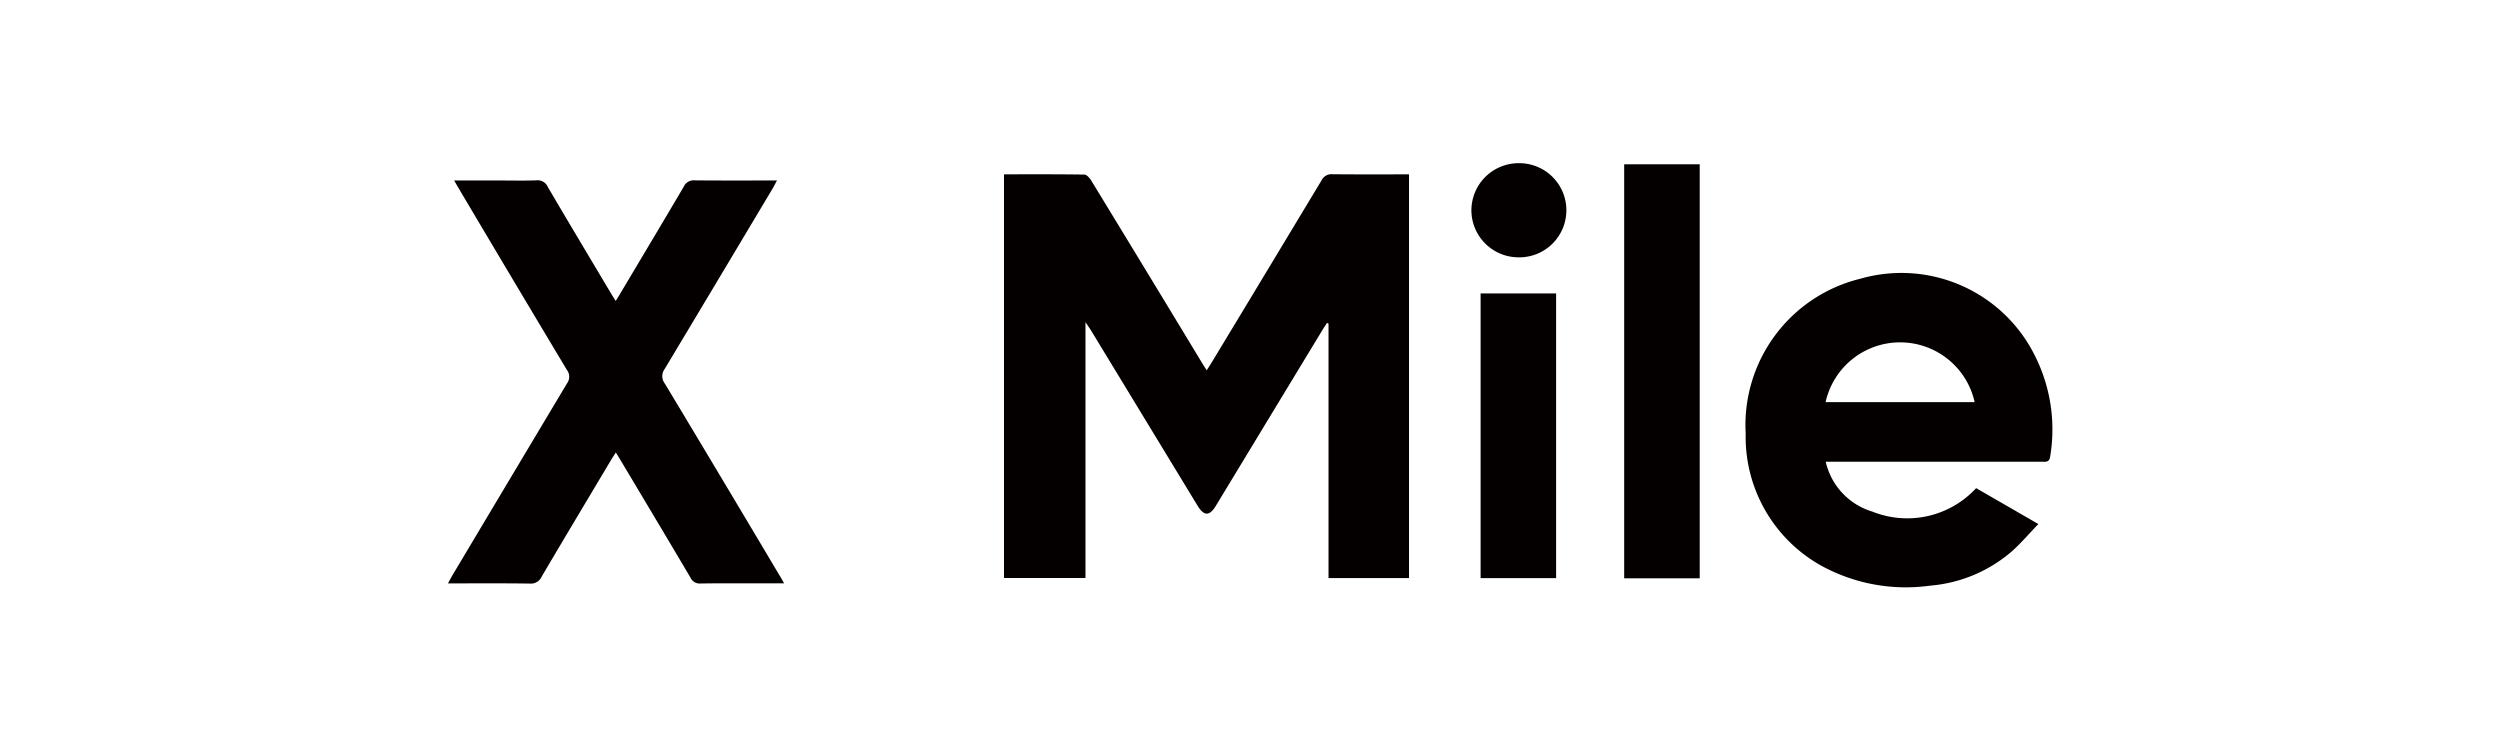
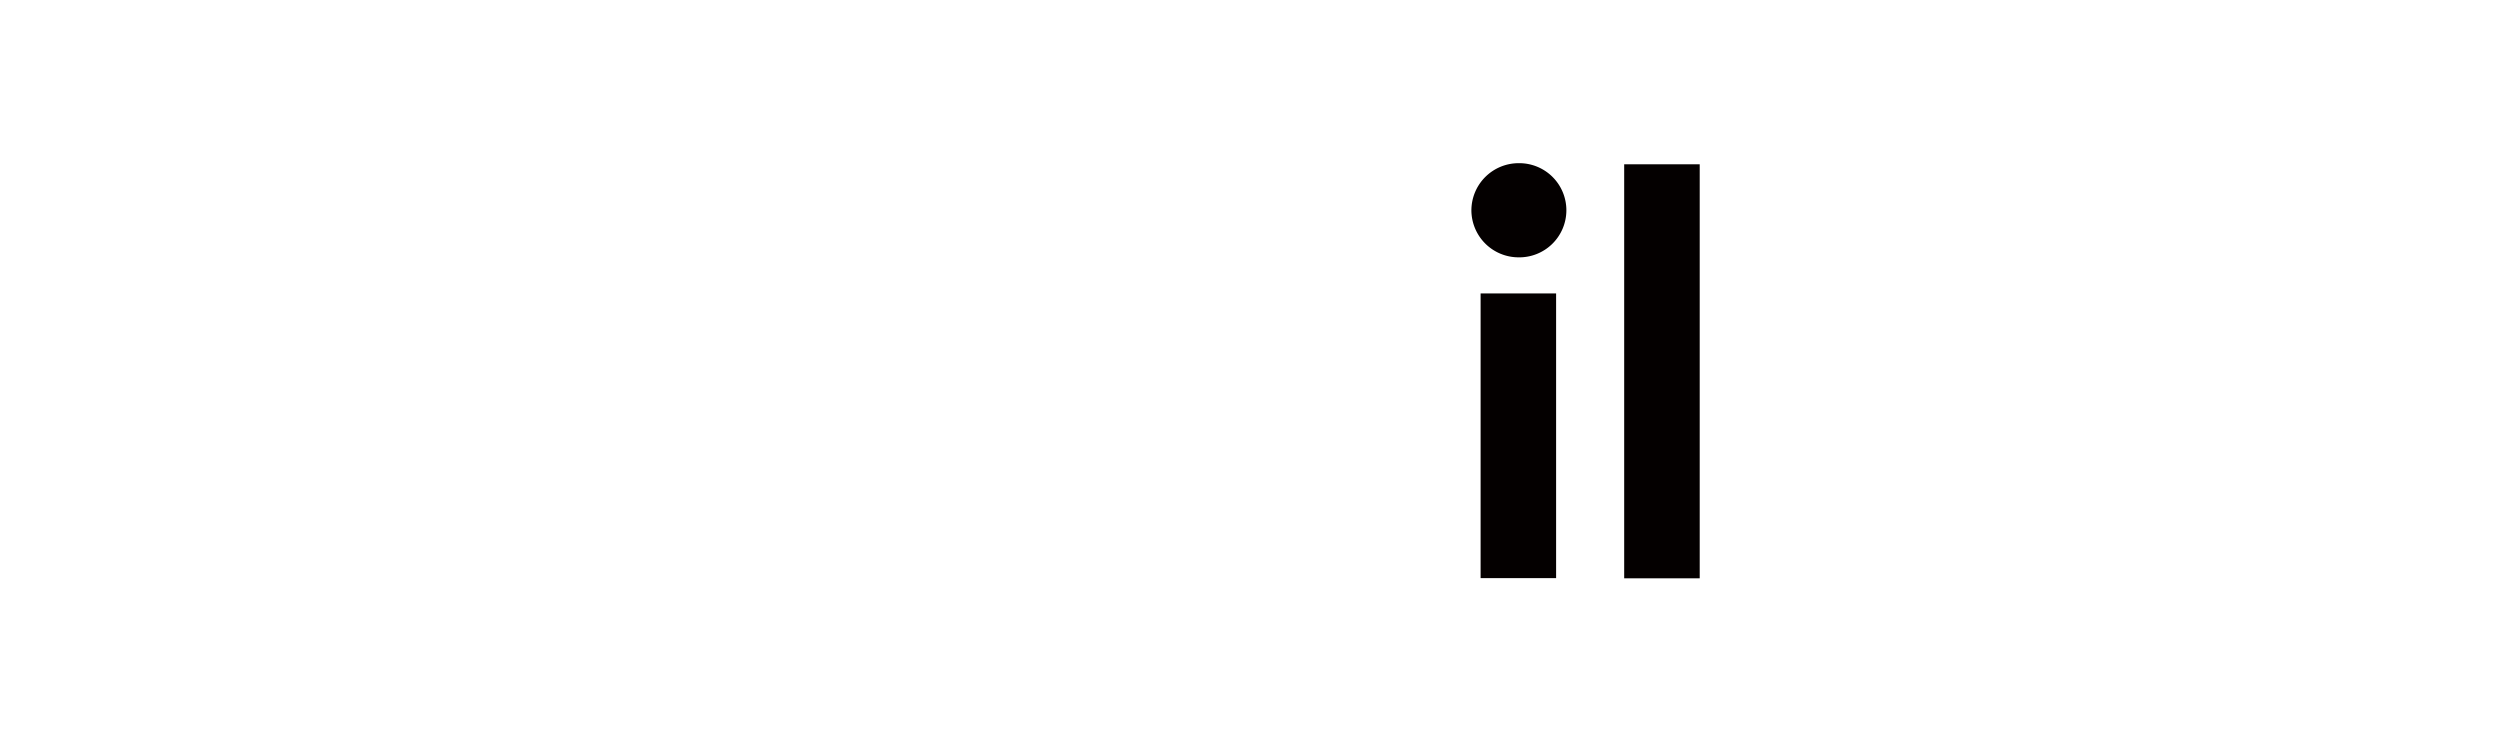
<svg xmlns="http://www.w3.org/2000/svg" width="120" height="36" viewBox="0 0 120 36">
  <g id="グループ_256" data-name="グループ 256" transform="translate(-1432.885 -3659.55)">
-     <rect id="長方形_211" data-name="長方形 211" width="120" height="36" transform="translate(1432.885 3659.55)" fill="#fff" />
    <g id="グループ_255" data-name="グループ 255">
-       <path id="パス_275" data-name="パス 275" d="M1481.077,3667.917c1.3,0,2.581-.007,3.857.013.114,0,.257.167.332.289q2.65,4.344,5.286,8.7c.078.128.158.254.254.407.095-.149.177-.271.253-.4q2.633-4.355,5.257-8.713a.53.53,0,0,1,.53-.3c1.215.013,2.429.006,3.672.006v19.377h-3.864v-12.213l-.072-.033c-.069.106-.141.21-.206.318q-2.571,4.237-5.14,8.477c-.292.482-.564.478-.862-.012l-5.111-8.406c-.068-.112-.145-.219-.275-.413v12.28h-3.911Z" fill="#040000" />
-       <path id="パス_276" data-name="パス 276" d="M1470.523,3687.551h-.91c-1.034,0-2.068-.008-3.1.007a.484.484,0,0,1-.485-.282c-1.106-1.873-2.224-3.738-3.338-5.606-.074-.125-.151-.248-.245-.4-.086.134-.158.241-.224.351-1.114,1.868-2.232,3.733-3.336,5.607a.567.567,0,0,1-.567.334c-1.289-.019-2.577-.009-3.93-.009.087-.159.15-.281.22-.4q2.743-4.6,5.494-9.2a.537.537,0,0,0-.007-.648q-2.595-4.33-5.168-8.673c-.072-.121-.142-.244-.244-.419h2.169c.6,0,1.192.016,1.787-.007a.529.529,0,0,1,.54.316c1,1.708,2.02,3.408,3.033,5.109.068.114.14.225.228.365.078-.126.143-.226.2-.328,1.026-1.722,2.056-3.442,3.072-5.17a.515.515,0,0,1,.518-.291c1.3.013,2.6.006,3.95.006-.084.155-.14.27-.206.381q-2.587,4.335-5.183,8.664a.585.585,0,0,0,.01.71q2.762,4.592,5.5,9.2C1470.369,3687.274,1470.43,3687.388,1470.523,3687.551Z" fill="#040000" />
-       <path id="パス_277" data-name="パス 277" d="M1520.518,3681.707a3.253,3.253,0,0,0,2.24,2.4,4.5,4.5,0,0,0,4.982-1.126l2.986,1.723c-.461.476-.859.955-1.325,1.356a6.854,6.854,0,0,1-3.861,1.6,8.454,8.454,0,0,1-5.233-.956,7.074,7.074,0,0,1-3.629-6.338,7.232,7.232,0,0,1,5.5-7.436,7.153,7.153,0,0,1,7.944,2.931,7.873,7.873,0,0,1,1.17,5.607c-.04.29-.226.245-.409.245h-10.364Zm7.15-2.855a3.665,3.665,0,0,0-7.155,0Z" fill="#040000" />
      <path id="パス_278" data-name="パス 278" d="M1514.471,3687.309h-3.625v-19.873h3.625Z" fill="#040000" />
      <path id="パス_279" data-name="パス 279" d="M1503.954,3673.635h3.624V3687.3h-3.624Z" fill="#040000" />
      <path id="パス_280" data-name="パス 280" d="M1503.512,3669.647a2.268,2.268,0,0,1,2.269-2.264,2.26,2.26,0,1,1-.03,4.519A2.265,2.265,0,0,1,1503.512,3669.647Z" fill="#040000" />
    </g>
  </g>
</svg>